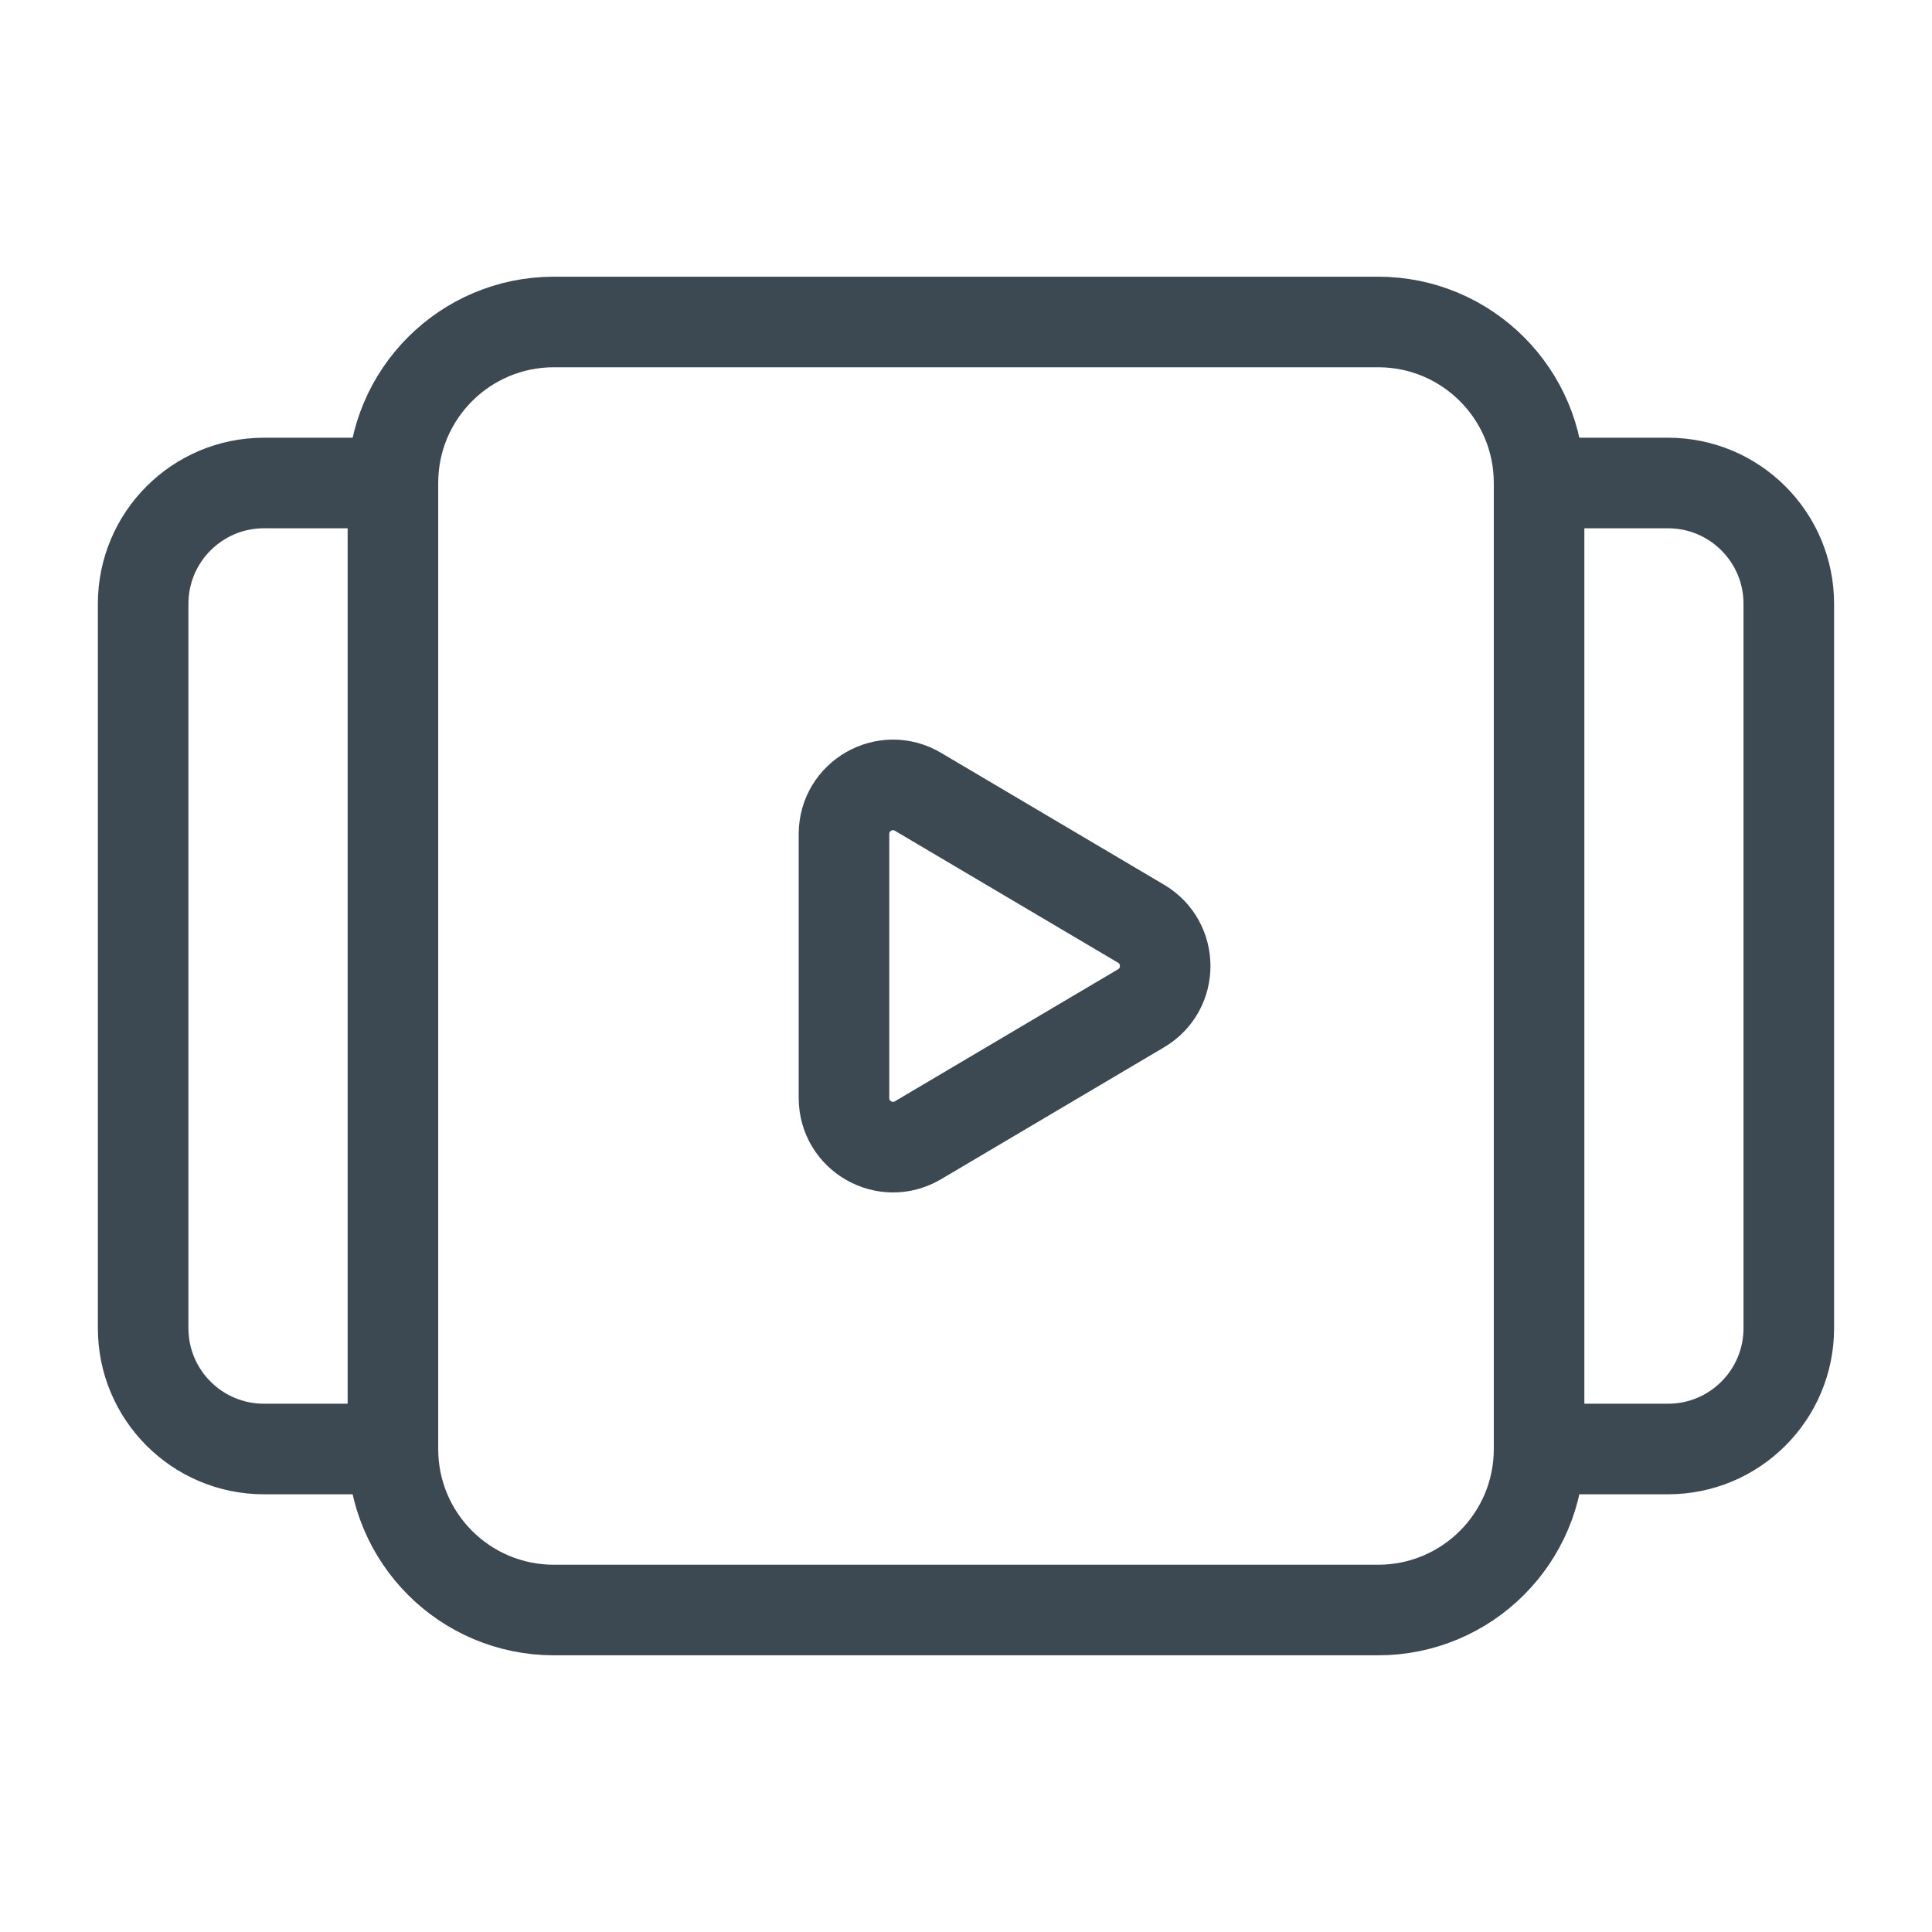
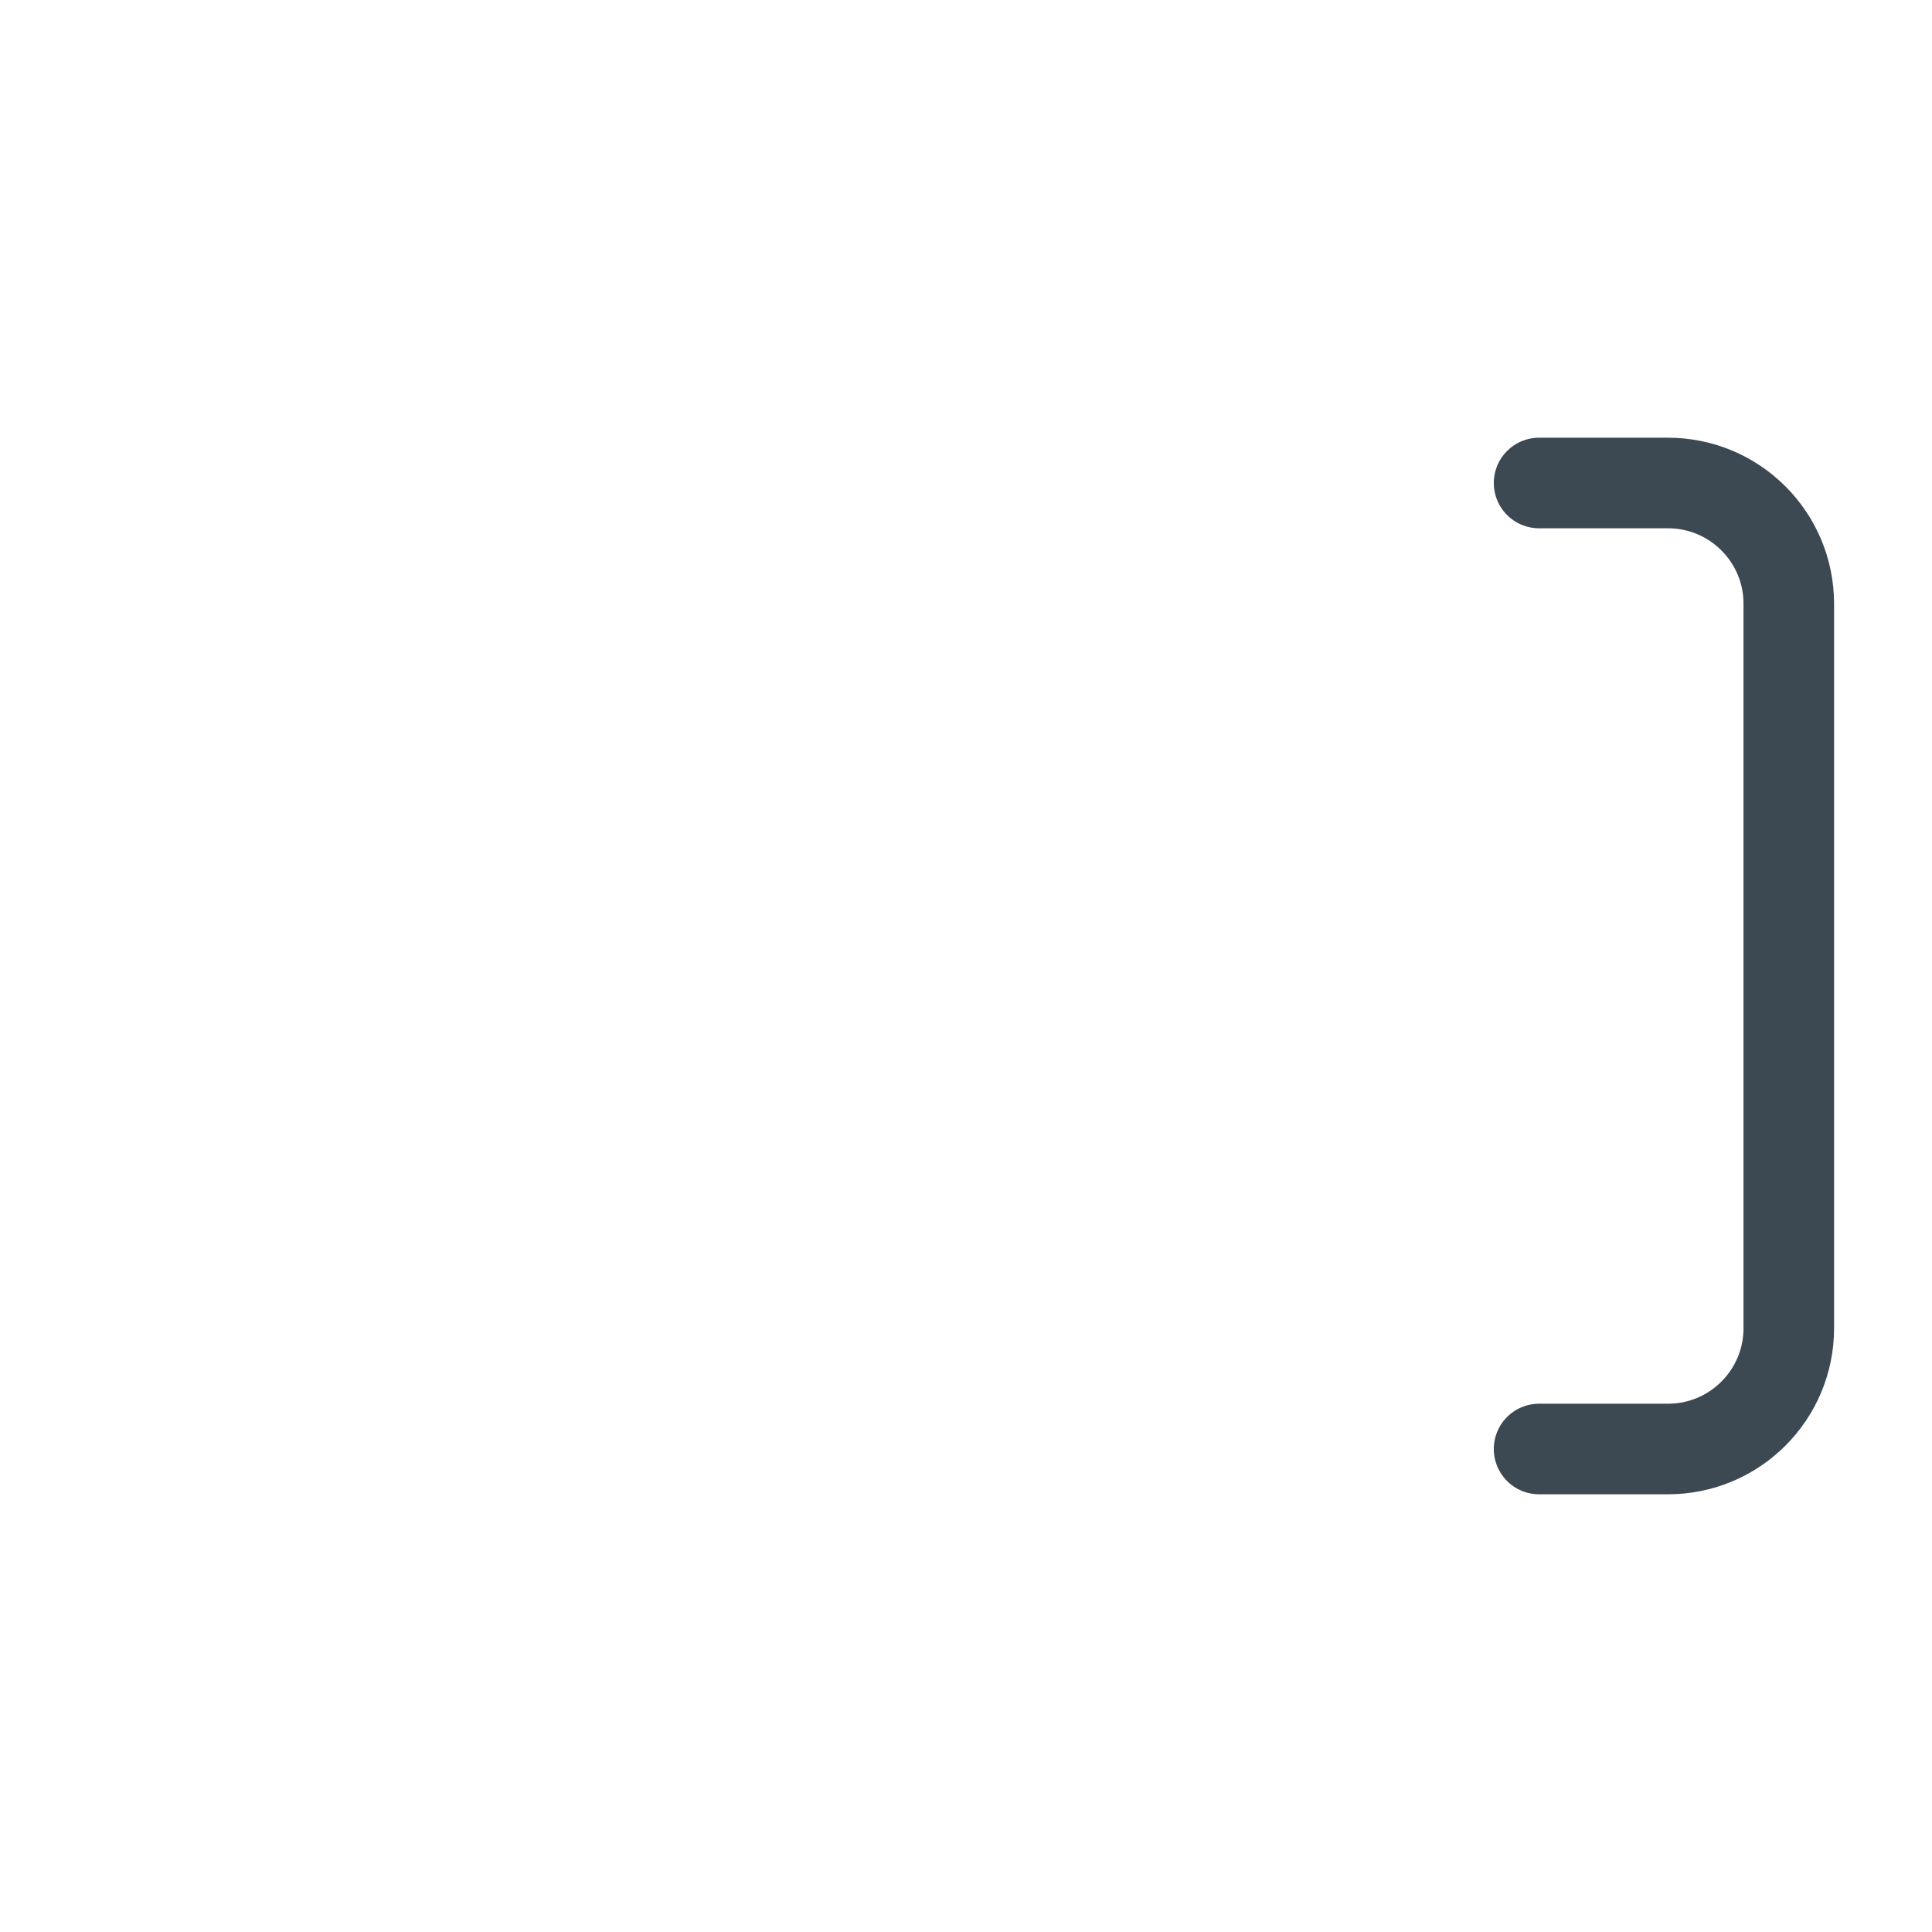
<svg xmlns="http://www.w3.org/2000/svg" width="32" height="32" viewBox="0 0 32 32" fill="none">
-   <path fill-rule="evenodd" clip-rule="evenodd" d="M25.492 8V24C25.492 25.474 24.299 26.667 22.825 26.667H9.174C7.701 26.667 6.508 25.474 6.508 24V8C6.508 6.527 7.701 5.333 9.174 5.333H22.826C24.299 5.333 25.492 6.527 25.492 8Z" stroke="#3C4852" stroke-width="1.5" stroke-linecap="round" stroke-linejoin="round" />
  <path d="M25.492 8H27.628C28.732 8 29.628 8.896 29.628 10V22C29.628 23.104 28.732 24 27.628 24H25.492" stroke="#3C4852" stroke-width="1.5" stroke-linecap="round" stroke-linejoin="round" />
-   <path d="M6.508 24H4.371C3.267 24 2.371 23.104 2.371 22V10C2.371 8.896 3.267 8 4.371 8H6.507" stroke="#3C4852" stroke-width="1.5" stroke-linecap="round" stroke-linejoin="round" />
-   <path fill-rule="evenodd" clip-rule="evenodd" d="M15.205 13.115L18.9 15.3C19.432 15.615 19.432 16.386 18.9 16.7L15.205 18.886C14.662 19.207 13.979 18.815 13.979 18.186V13.815C13.979 13.184 14.664 12.794 15.205 13.115V13.115Z" stroke="#3C4852" stroke-width="1.5" stroke-linecap="round" stroke-linejoin="round" />
</svg>